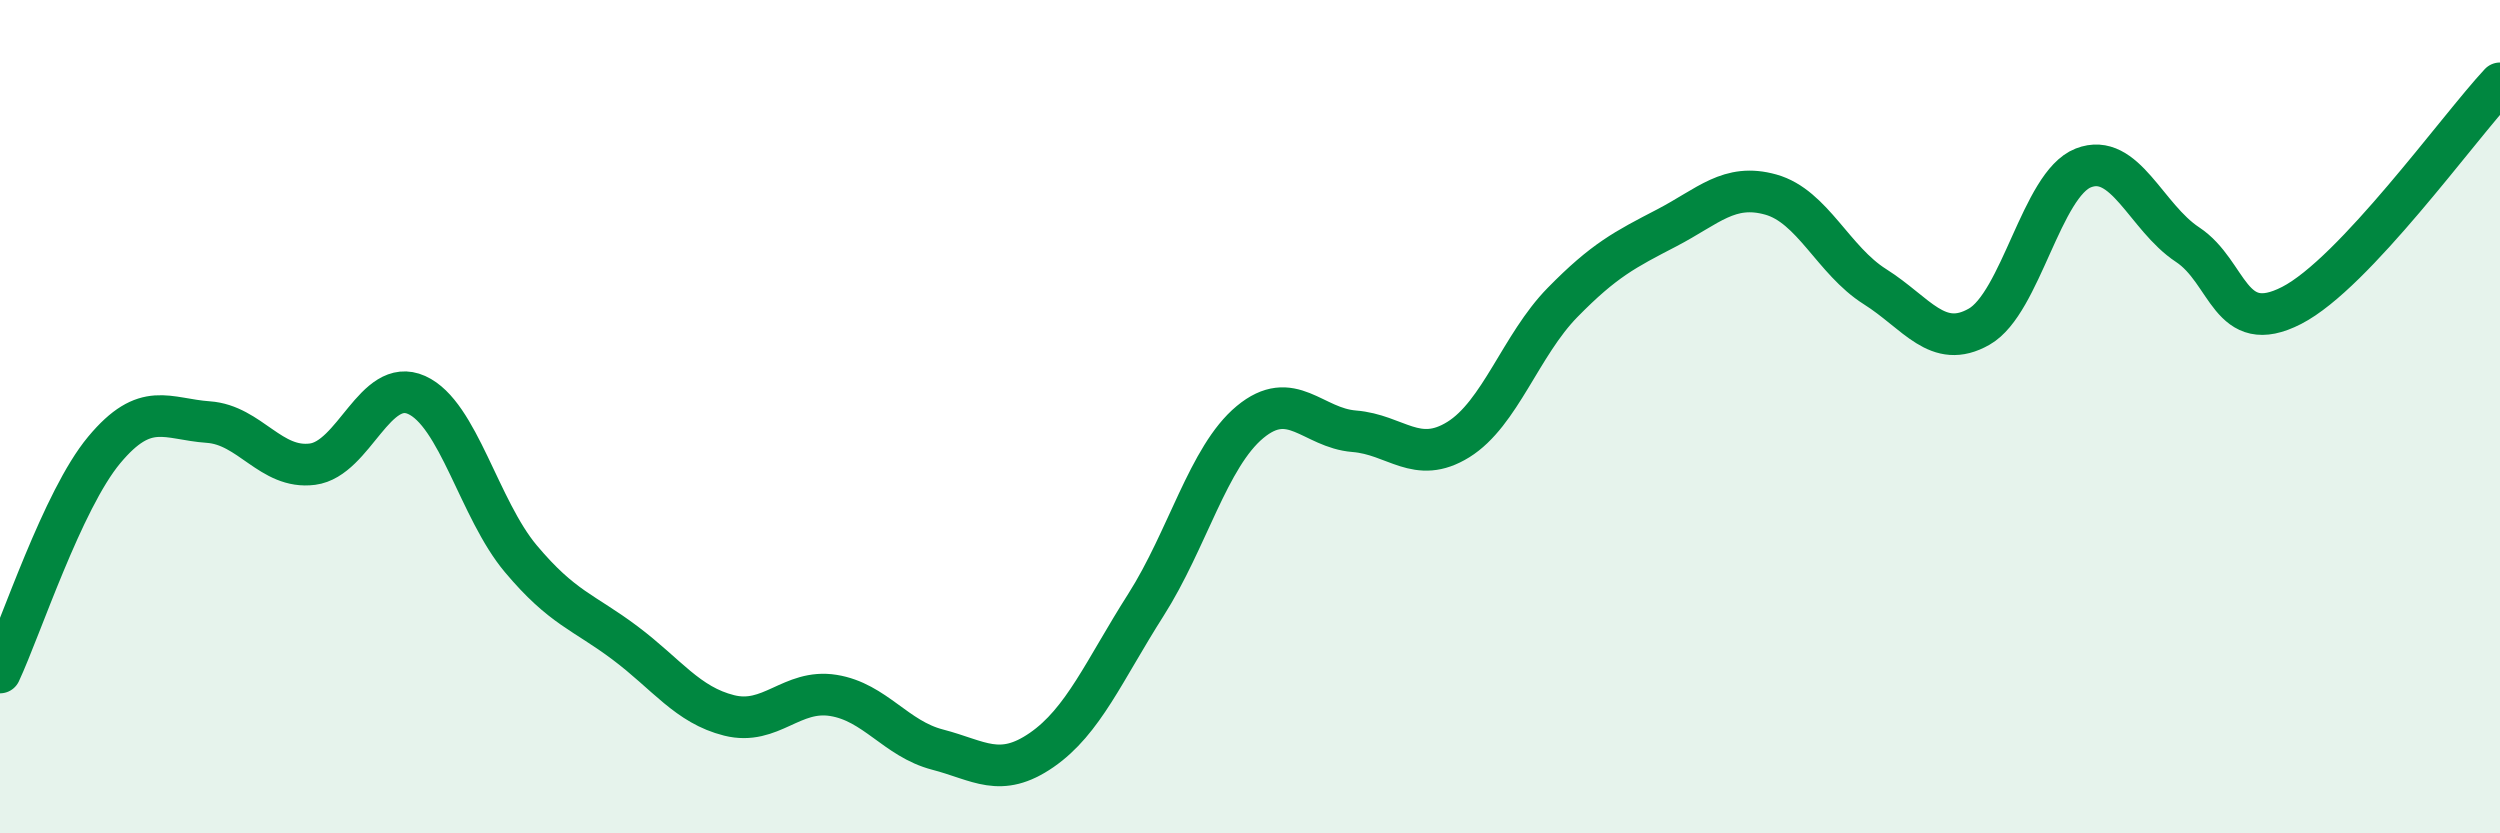
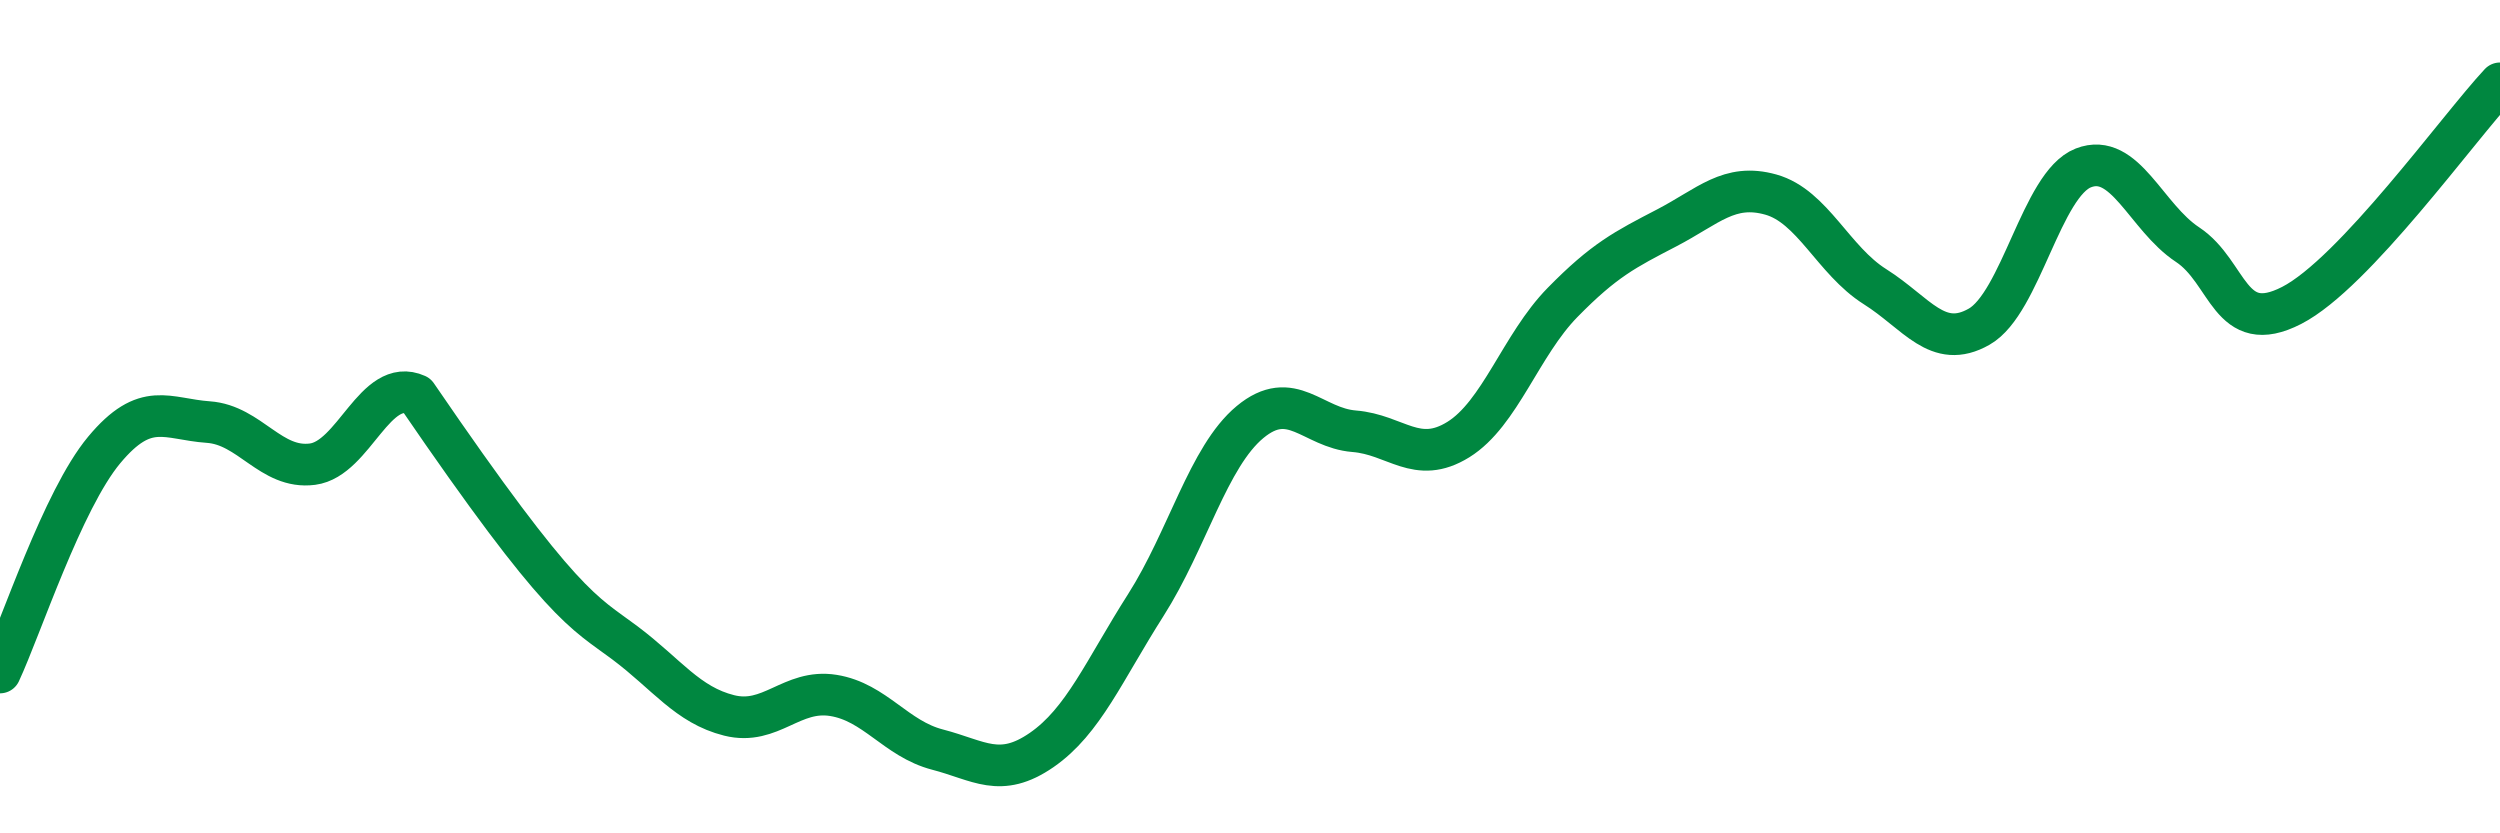
<svg xmlns="http://www.w3.org/2000/svg" width="60" height="20" viewBox="0 0 60 20">
-   <path d="M 0,16.14 C 0.5,15.07 1.5,12 2.5,10.8 C 3.5,9.6 4,10.06 5,10.13 C 6,10.2 6.5,11.27 7.5,11.14 C 8.5,11.01 9,9.03 10,9.48 C 11,9.93 11.5,12.22 12.5,13.41 C 13.5,14.6 14,14.68 15,15.43 C 16,16.18 16.5,16.92 17.5,17.17 C 18.5,17.42 19,16.53 20,16.69 C 21,16.85 21.5,17.73 22.5,17.99 C 23.5,18.25 24,18.69 25,18 C 26,17.31 26.5,16.09 27.5,14.52 C 28.5,12.95 29,10.96 30,10.13 C 31,9.3 31.5,10.27 32.5,10.35 C 33.5,10.43 34,11.17 35,10.55 C 36,9.93 36.5,8.28 37.5,7.26 C 38.5,6.24 39,5.99 40,5.47 C 41,4.95 41.5,4.39 42.5,4.67 C 43.5,4.95 44,6.25 45,6.88 C 46,7.51 46.5,8.41 47.5,7.84 C 48.5,7.27 49,4.42 50,4.03 C 51,3.64 51.5,5.21 52.5,5.87 C 53.5,6.53 53.5,8.1 55,7.33 C 56.5,6.56 59,3.07 60,2L60 20L0 20Z" fill="#008740" opacity="0.1" stroke-linecap="round" stroke-linejoin="round" />
-   <path d="M 0,16.14 C 0.5,15.07 1.5,12 2.5,10.8 C 3.5,9.6 4,10.06 5,10.13 C 6,10.2 6.5,11.27 7.5,11.14 C 8.5,11.01 9,9.03 10,9.48 C 11,9.93 11.5,12.22 12.5,13.41 C 13.5,14.6 14,14.68 15,15.43 C 16,16.18 16.5,16.92 17.5,17.17 C 18.5,17.42 19,16.53 20,16.69 C 21,16.85 21.5,17.73 22.5,17.99 C 23.5,18.25 24,18.69 25,18 C 26,17.31 26.5,16.09 27.5,14.52 C 28.5,12.95 29,10.96 30,10.13 C 31,9.3 31.5,10.27 32.5,10.35 C 33.5,10.43 34,11.17 35,10.55 C 36,9.93 36.5,8.28 37.5,7.26 C 38.5,6.24 39,5.99 40,5.47 C 41,4.95 41.5,4.39 42.5,4.67 C 43.5,4.95 44,6.25 45,6.88 C 46,7.51 46.5,8.41 47.5,7.84 C 48.5,7.27 49,4.42 50,4.03 C 51,3.64 51.5,5.21 52.5,5.87 C 53.5,6.53 53.5,8.1 55,7.33 C 56.5,6.56 59,3.07 60,2" stroke="#008740" stroke-width="1" fill="none" stroke-linecap="round" stroke-linejoin="round" />
+   <path d="M 0,16.14 C 0.5,15.07 1.5,12 2.5,10.8 C 3.5,9.6 4,10.06 5,10.13 C 6,10.2 6.5,11.27 7.5,11.14 C 8.5,11.01 9,9.03 10,9.48 C 13.5,14.6 14,14.68 15,15.43 C 16,16.18 16.5,16.92 17.5,17.17 C 18.5,17.42 19,16.53 20,16.69 C 21,16.85 21.5,17.73 22.5,17.99 C 23.5,18.25 24,18.69 25,18 C 26,17.31 26.5,16.09 27.5,14.52 C 28.5,12.95 29,10.96 30,10.13 C 31,9.3 31.5,10.27 32.5,10.35 C 33.5,10.43 34,11.17 35,10.55 C 36,9.93 36.5,8.28 37.5,7.26 C 38.5,6.24 39,5.99 40,5.47 C 41,4.95 41.5,4.39 42.5,4.67 C 43.5,4.95 44,6.25 45,6.88 C 46,7.51 46.5,8.41 47.5,7.84 C 48.5,7.27 49,4.42 50,4.03 C 51,3.64 51.5,5.21 52.5,5.87 C 53.5,6.53 53.5,8.1 55,7.33 C 56.5,6.56 59,3.07 60,2" stroke="#008740" stroke-width="1" fill="none" stroke-linecap="round" stroke-linejoin="round" />
</svg>